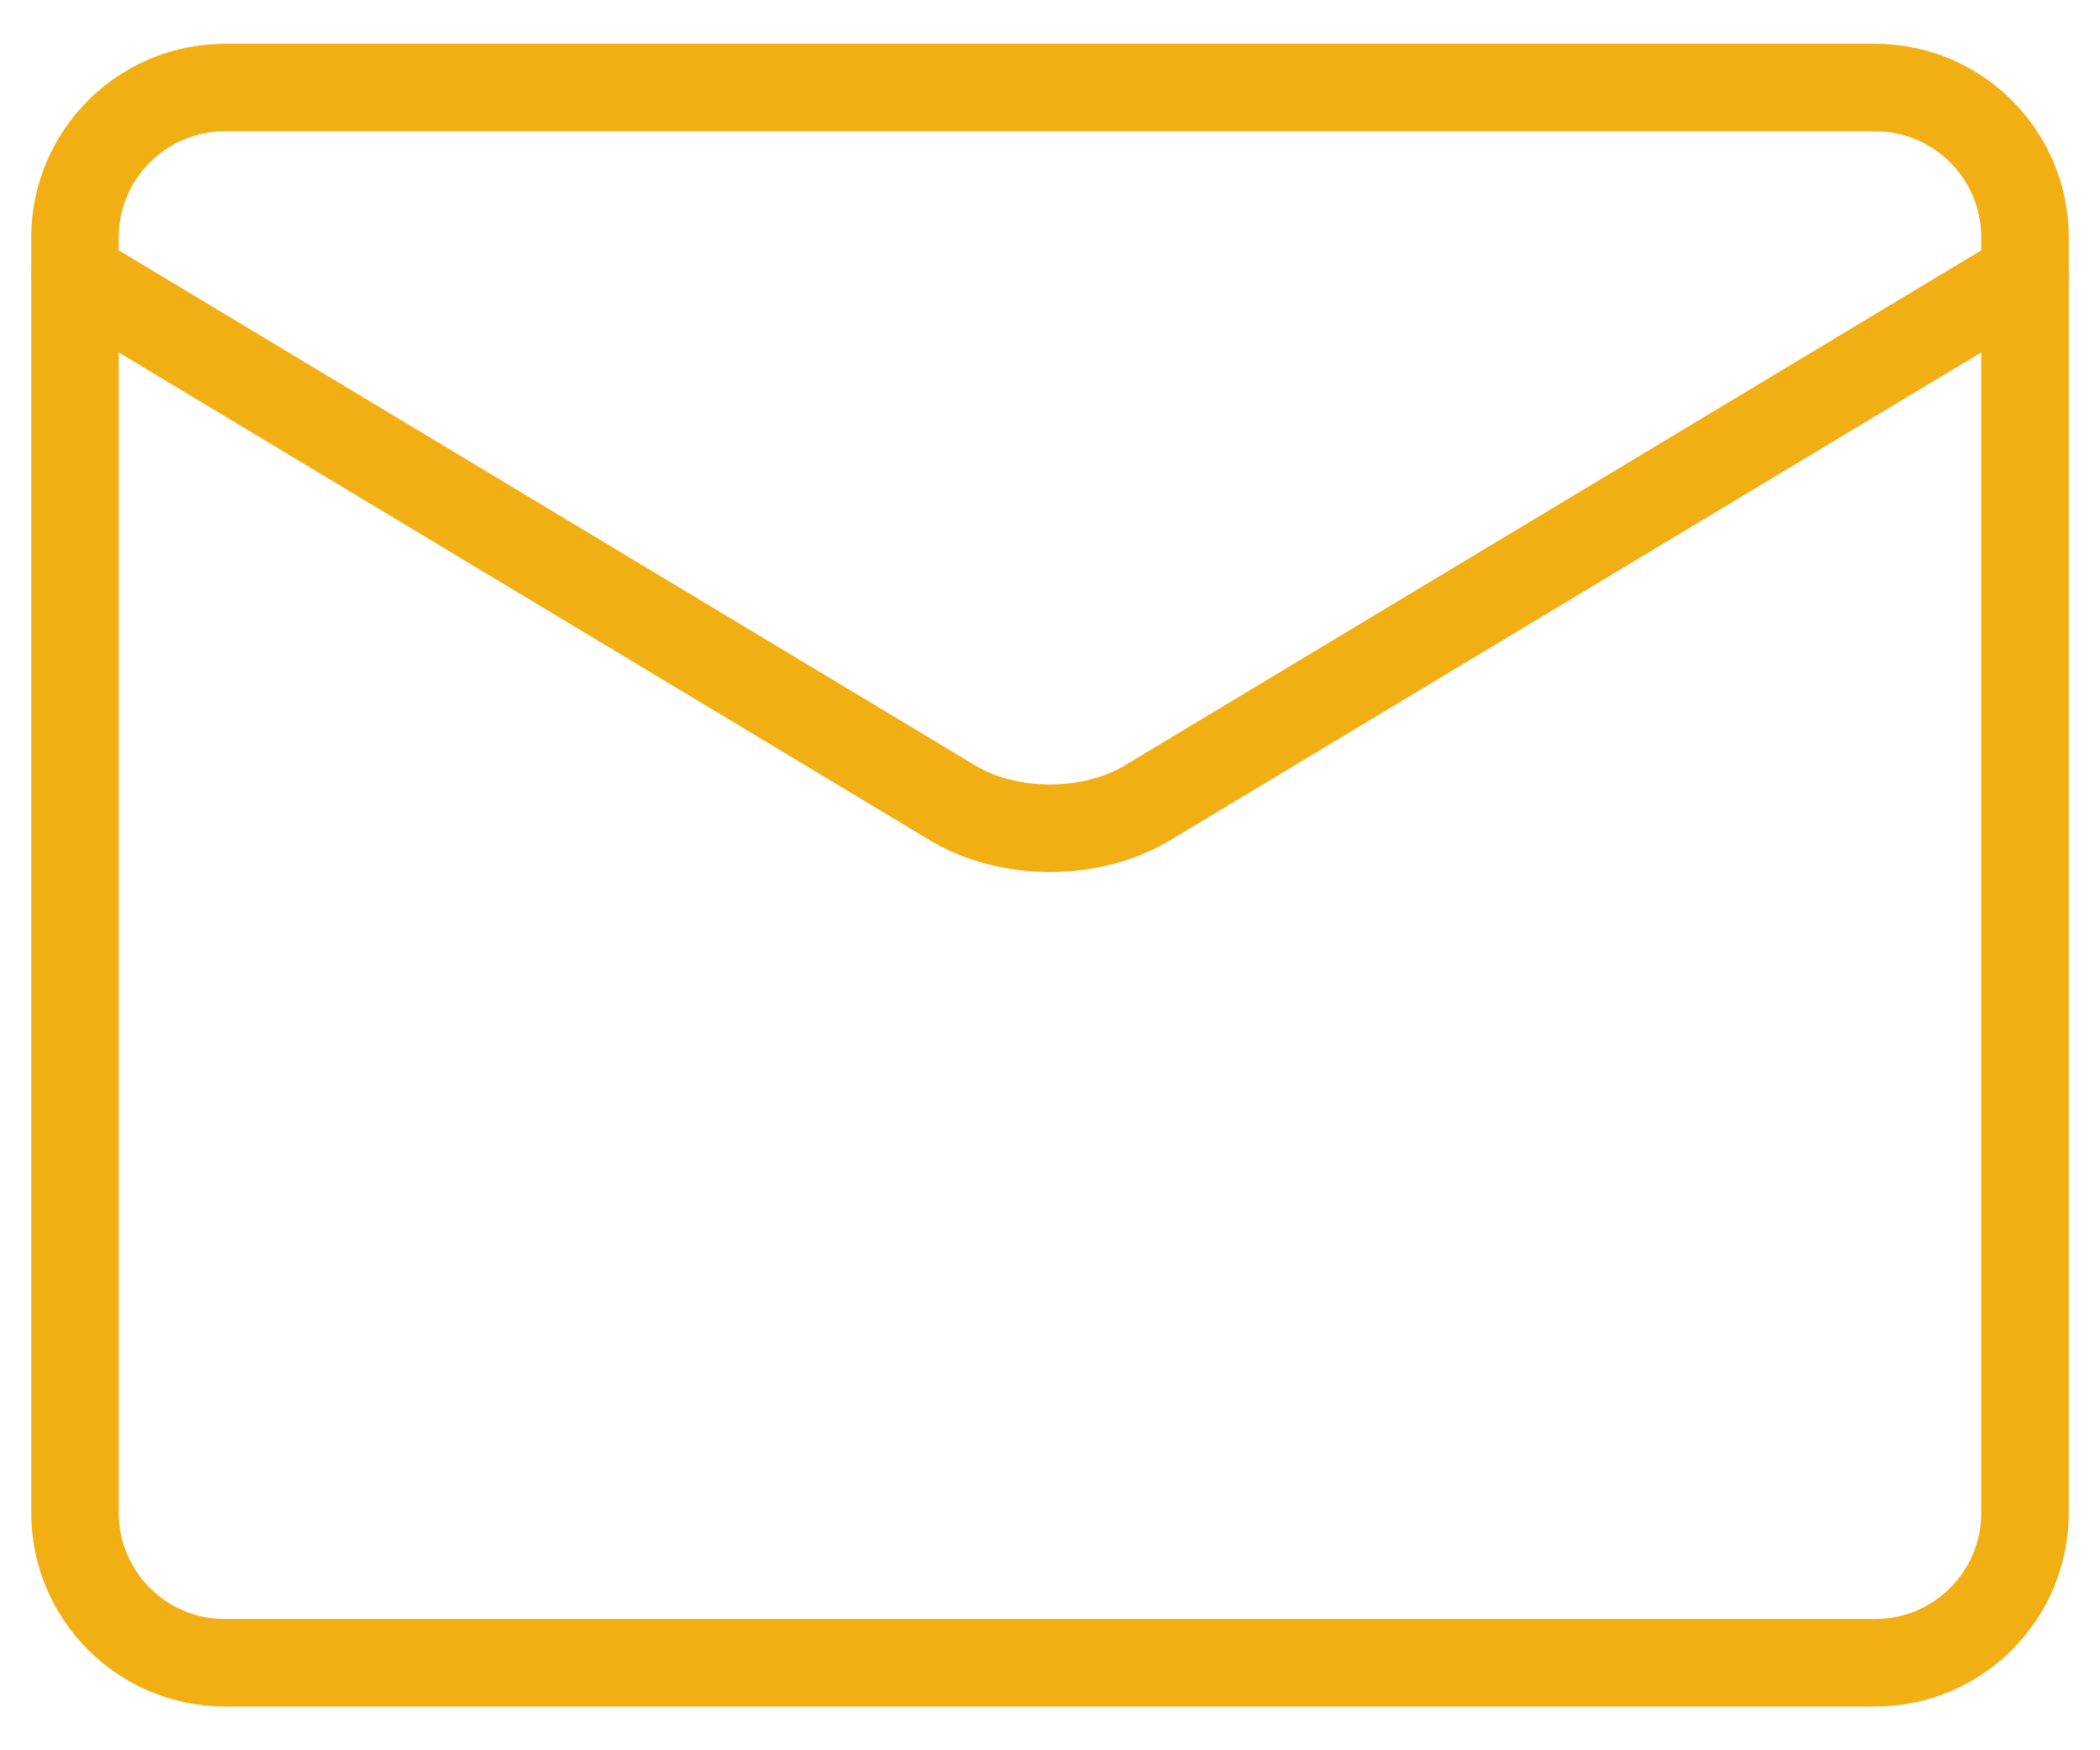
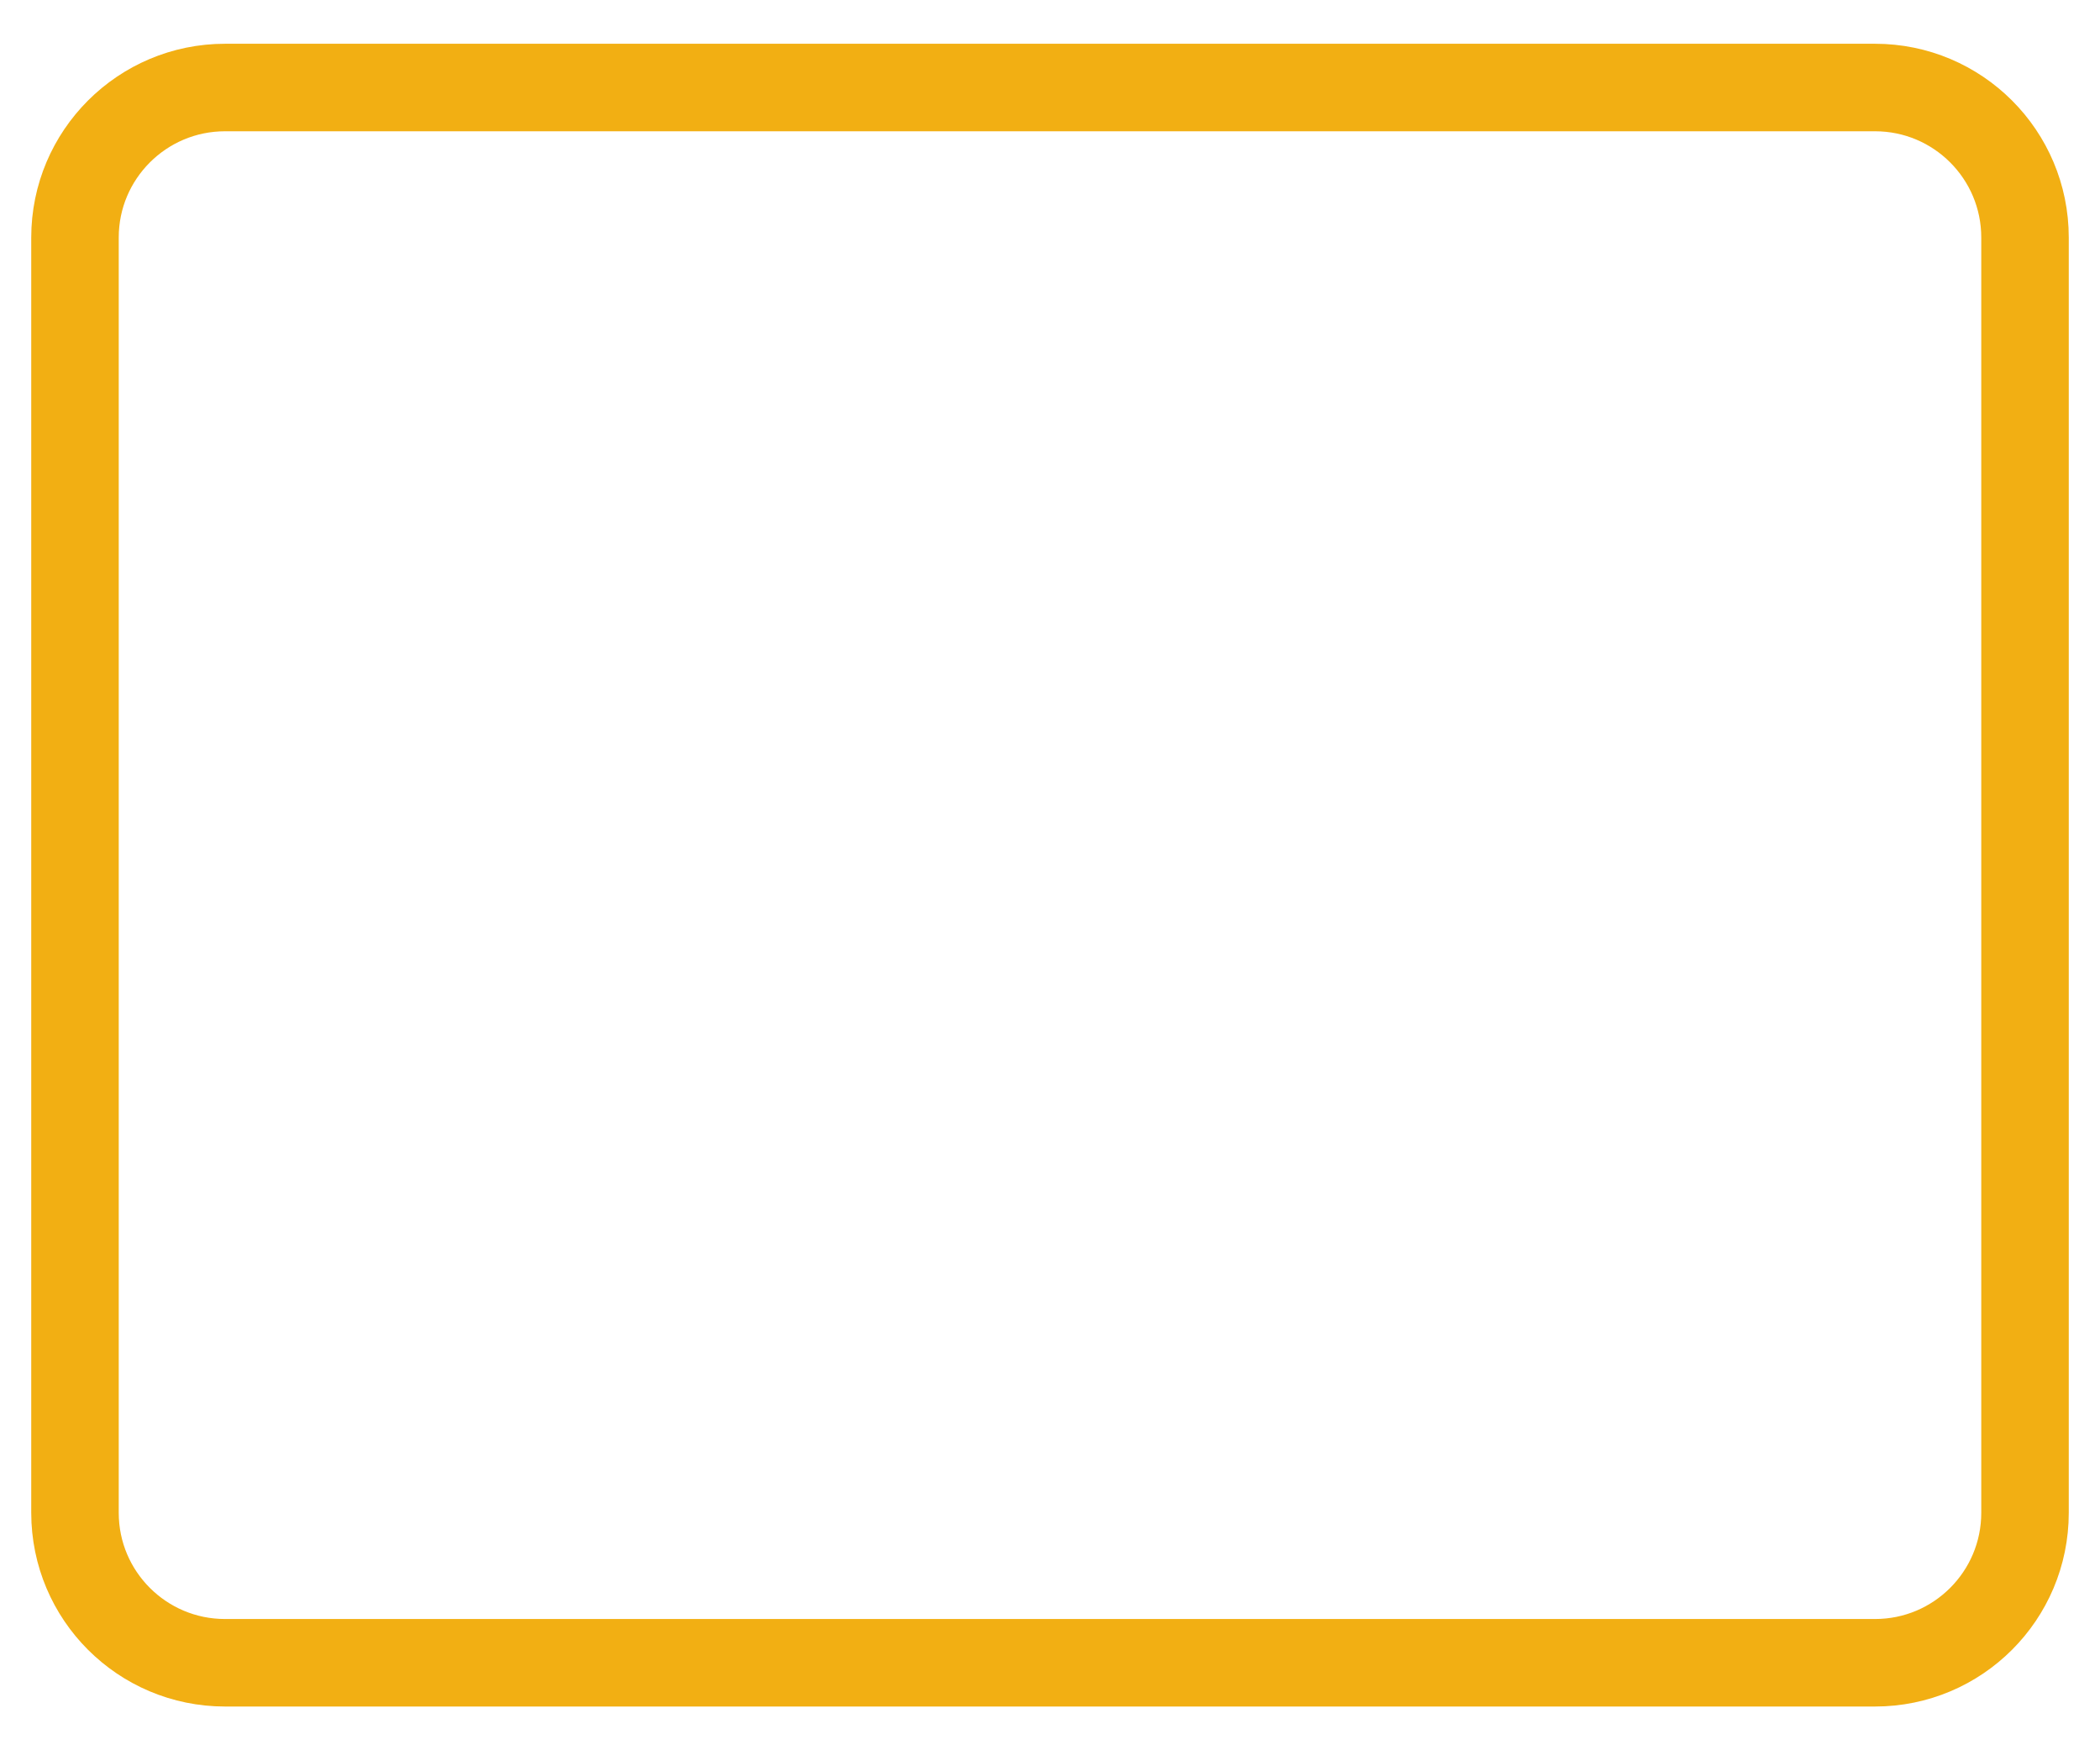
<svg xmlns="http://www.w3.org/2000/svg" width="24" height="20" viewBox="0 0 24 20" fill="none">
  <path d="M21.429 1H2.572C1.625 1 0.857 1.768 0.857 2.714V17.286C0.857 18.233 1.625 19 2.572 19H21.429C22.376 19 23.143 18.233 23.143 17.286V2.714C23.143 1.768 22.376 1 21.429 1Z" stroke="#F2AF13" stroke-linecap="round" stroke-linejoin="round" />
-   <path d="M0.857 3.143L10.903 9.184C11.211 9.365 11.599 9.464 12 9.464C12.401 9.464 12.789 9.365 13.097 9.184L23.143 3.143" stroke="#F2AF13" stroke-linecap="round" stroke-linejoin="round" />
</svg>